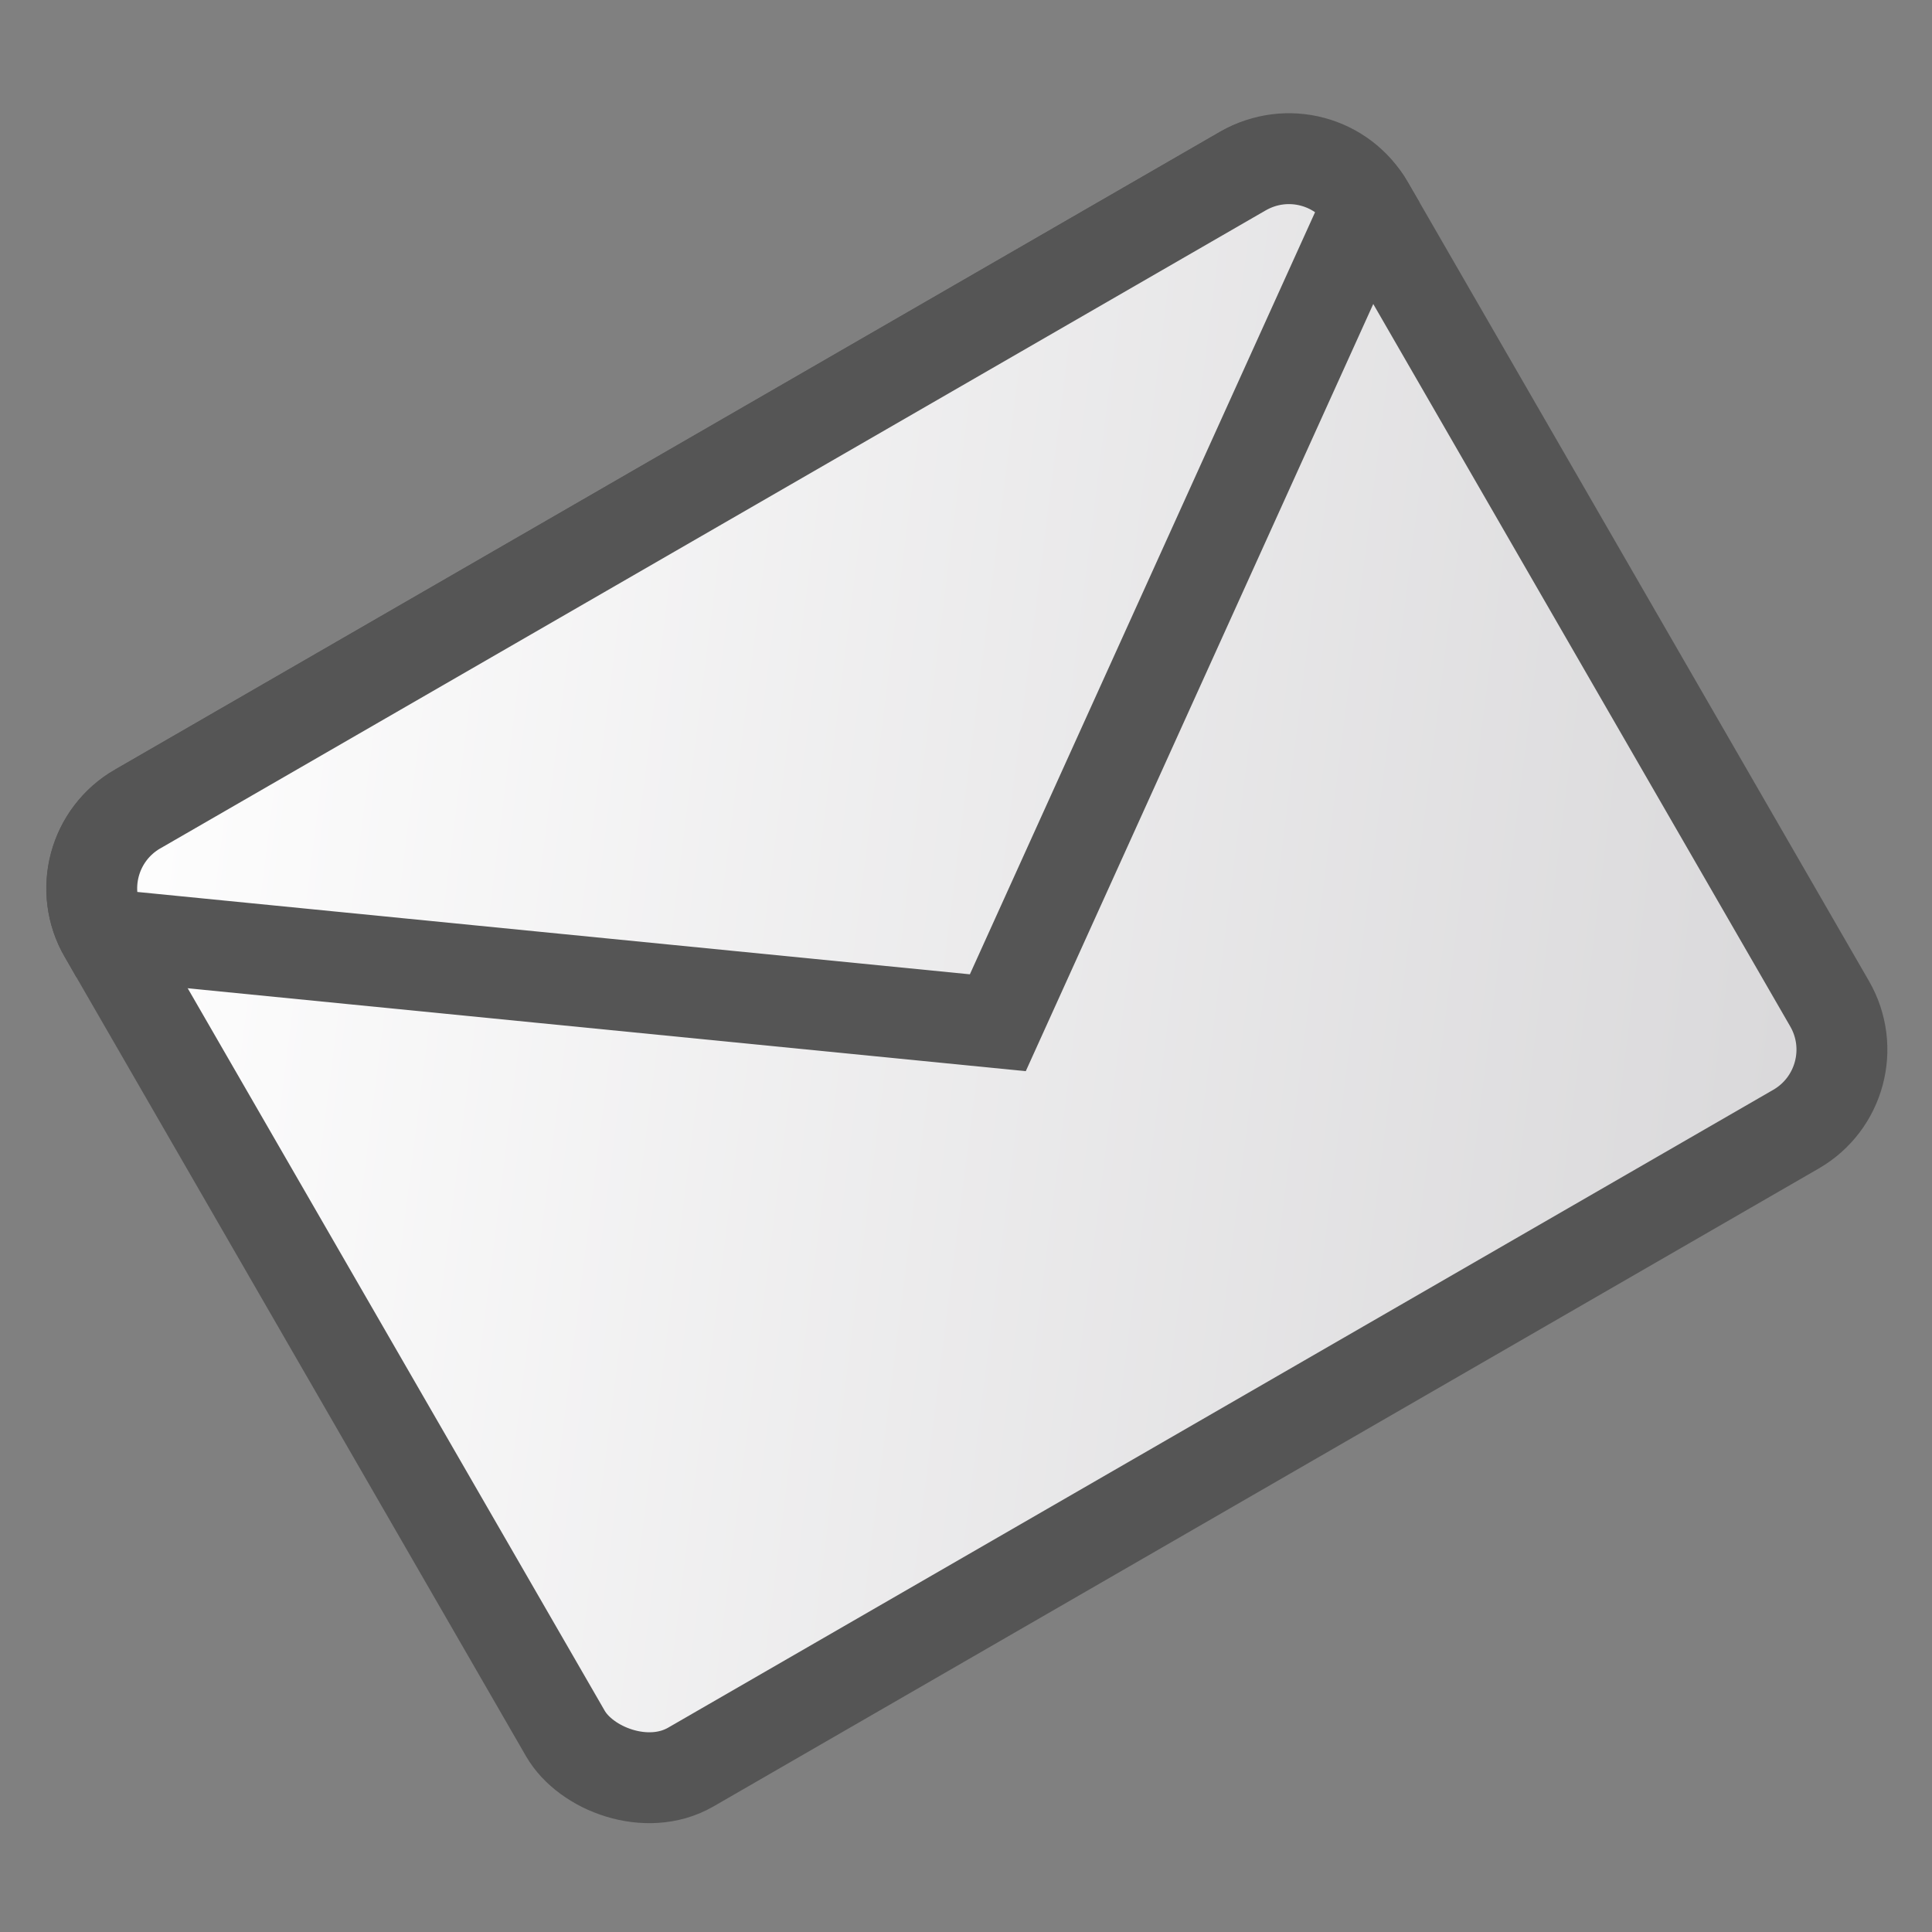
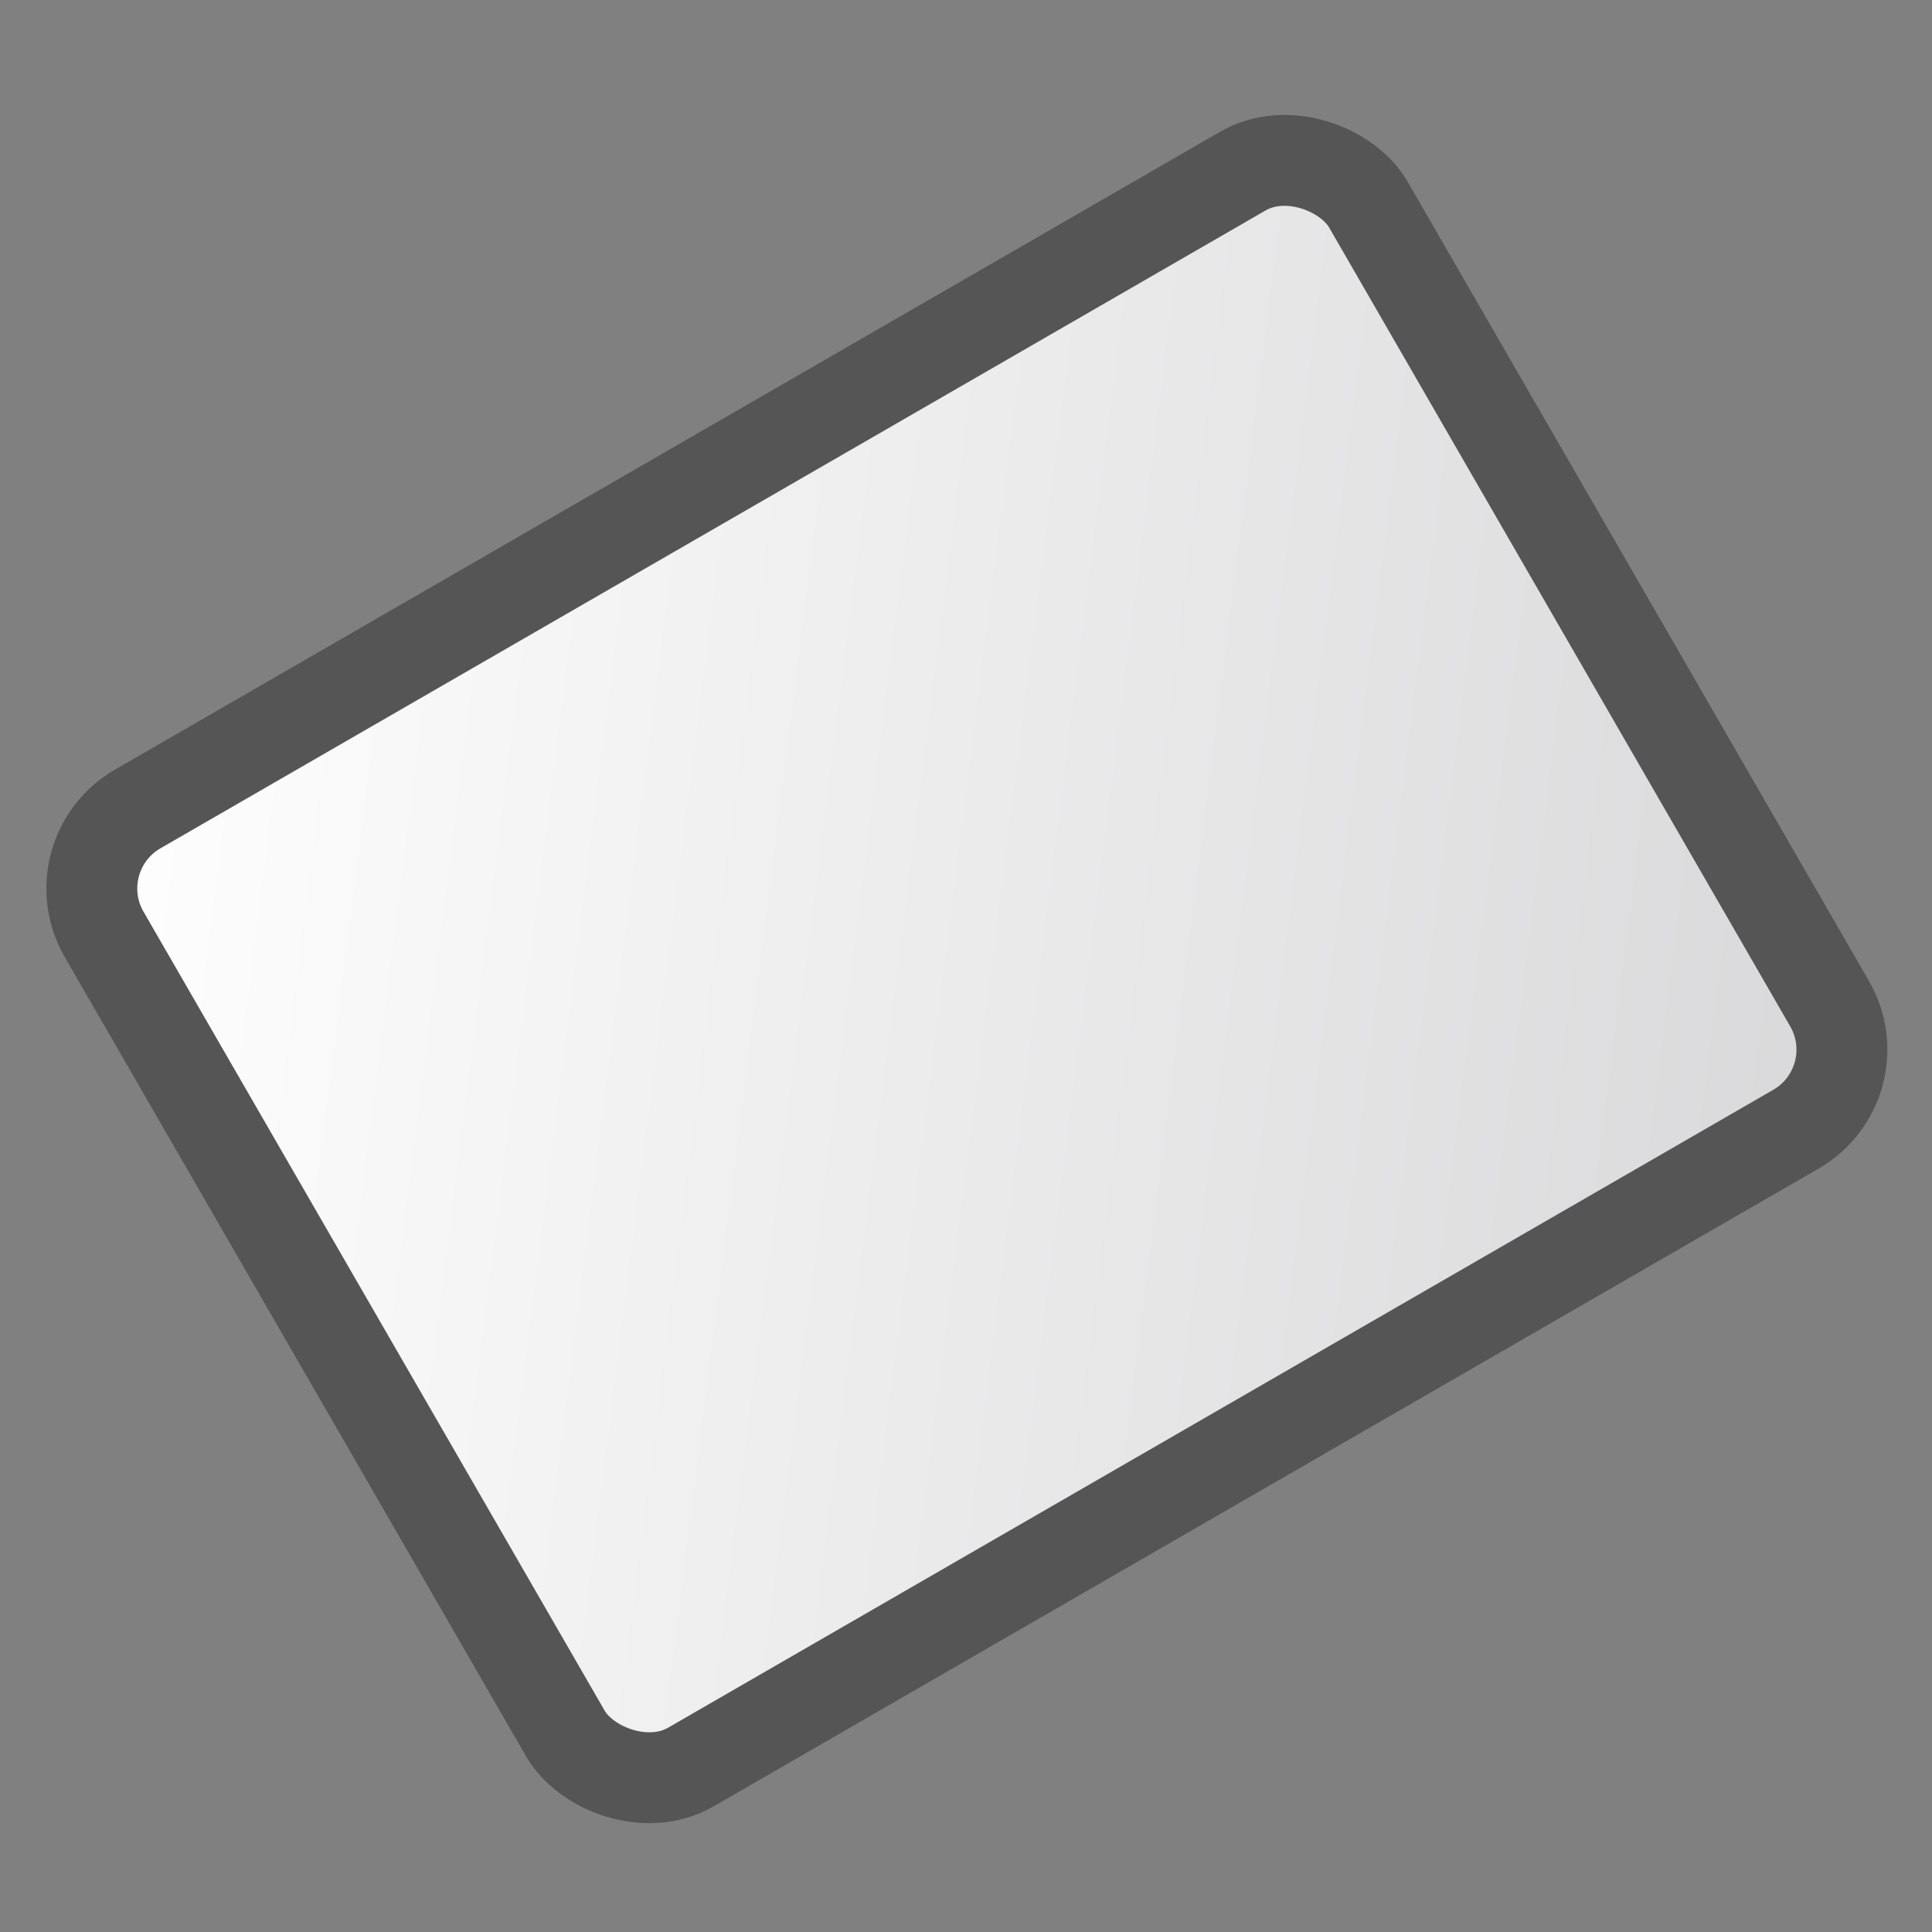
<svg xmlns="http://www.w3.org/2000/svg" xmlns:ns1="http://www.inkscape.org/namespaces/inkscape" xmlns:ns2="http://sodipodi.sourceforge.net/DTD/sodipodi-0.dtd" xmlns:xlink="http://www.w3.org/1999/xlink" width="256" height="256" viewBox="0 0 67.733 67.733" version="1.1" id="svg4562" ns1:version="0.92.4 (5da689c313, 2019-01-14)" ns2:docname="contact.svg">
  <rect x="0" y="0" width="67.733" height="67.733" fill="#808080" stroke="none" />
  <defs id="defs4556">
    <linearGradient ns1:collect="always" id="linearGradient1978">
      <stop style="stop-color:#ffffff;stop-opacity:1;" offset="0" id="stop1974" />
      <stop style="stop-color:#d8d7d9;stop-opacity:1" offset="1" id="stop1976" />
    </linearGradient>
    <linearGradient ns1:collect="always" xlink:href="#linearGradient1978" id="linearGradient1980" x1="10.424" y1="246.62" x2="52.919" y2="278.826" gradientUnits="userSpaceOnUse" />
    <linearGradient ns1:collect="always" xlink:href="#linearGradient1978" id="linearGradient1997" gradientUnits="userSpaceOnUse" x1="10.424" y1="246.62" x2="52.919" y2="278.826" />
  </defs>
  <ns2:namedview id="base" pagecolor="#ffffff" bordercolor="#666666" borderopacity="1.0" ns1:pageopacity="0.0" ns1:pageshadow="2" ns1:zoom="1.979899" ns1:cx="144.18495" ns1:cy="120.27966" ns1:document-units="mm" ns1:current-layer="layer1" showgrid="false" ns1:window-width="1920" ns1:window-height="1116" ns1:window-x="1072" ns1:window-y="728" ns1:window-maximized="1" units="px" />
  <g ns1:label="Layer 1" ns1:groupmode="layer" id="layer1" transform="translate(0,-229.267)">
    <g id="g1995" transform="matrix(1.043,-0.602,0.602,1.043,-157.296,8.287)">
      <rect ry="2.673" rx="2.673" y="246.62" x="10.424" height="32.206" width="42.496" id="rect1972" style="fill:url(#linearGradient1997);fill-opacity:1;stroke:#555555;stroke-width:2.646;stroke-miterlimit:4;stroke-dasharray:none;stroke-opacity:1" />
-       <path ns2:nodetypes="sscccs" ns1:connector-curvature="0" id="rect1982" d="m 13.096,246.62 h 37.15 c 1.481,0 2.673,1.192 2.673,2.673 L 31.671,264.527 10.424,249.292 c 0,-1.481 1.192,-2.673 2.673,-2.673 z" style="fill:url(#linearGradient1980);fill-opacity:1;stroke:#555555;stroke-width:2.646;stroke-miterlimit:4;stroke-dasharray:none;stroke-opacity:1" />
    </g>
  </g>
</svg>